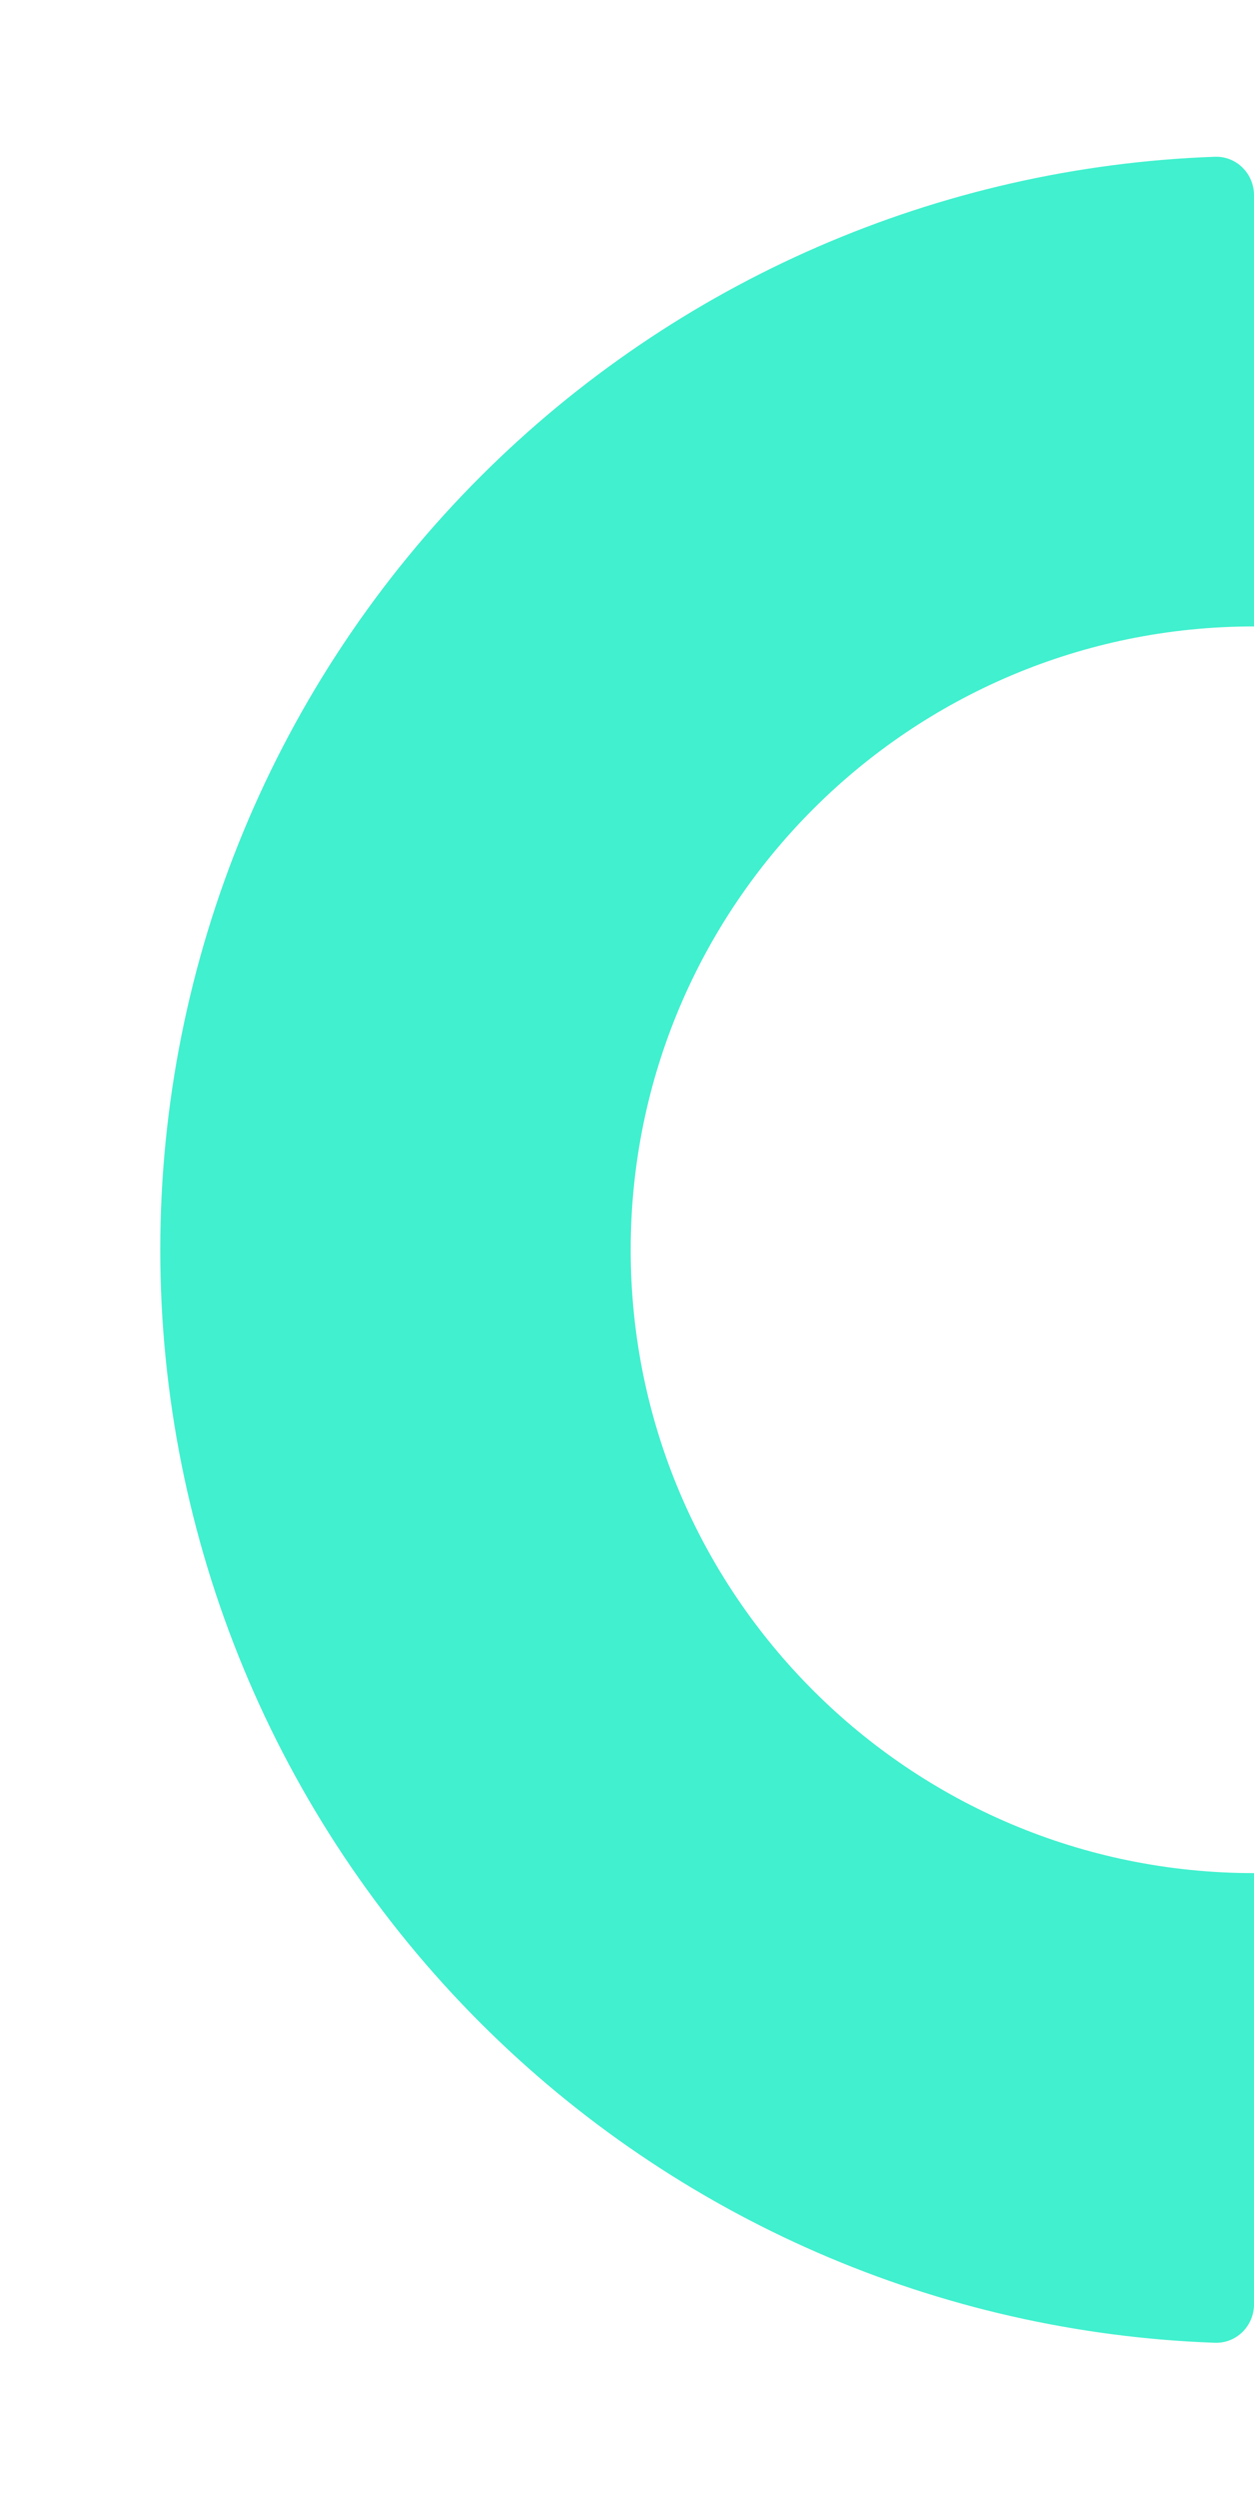
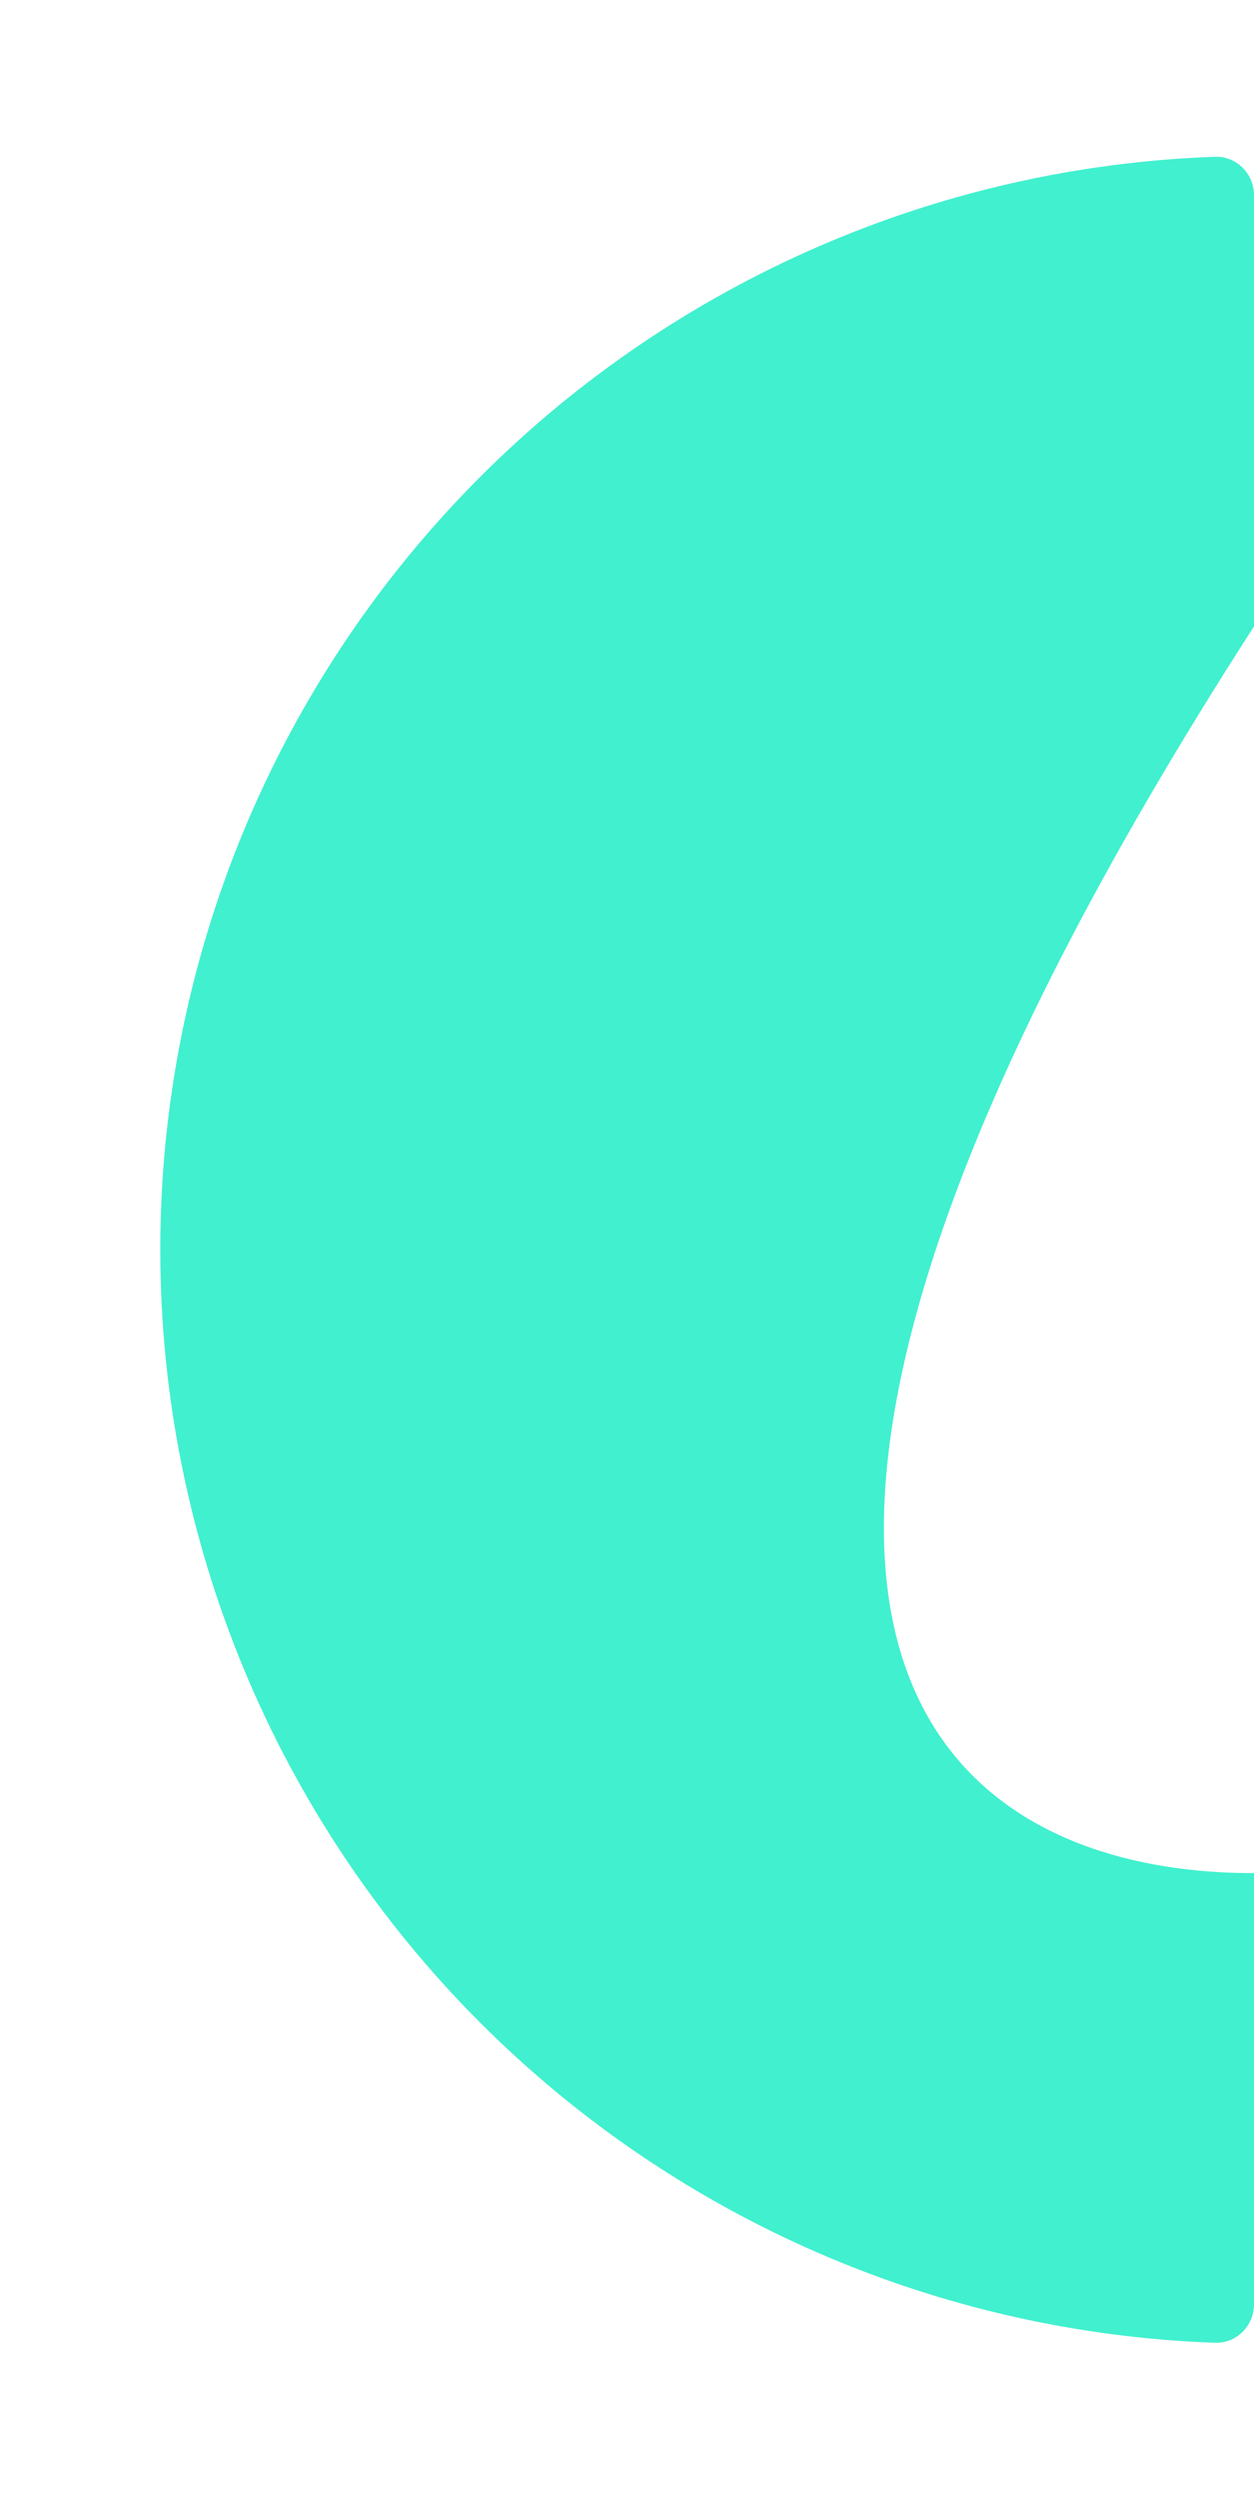
<svg xmlns="http://www.w3.org/2000/svg" width="160" height="319" viewBox="0 0 160 319" fill="none">
  <g filter="url(#filter0_d_65_93)">
-     <path fill-rule="evenodd" clip-rule="evenodd" d="M155 25.003C157.76 24.904 160 27.152 160 29.914L160 84.925C116.075 84.925 80.466 120.534 80.466 164.459C80.466 208.384 116.075 243.993 160 243.993L160 299.005C160 301.766 157.76 304.014 155 303.915C119.806 302.655 86.315 288.122 61.326 263.133C35.157 236.963 20.454 201.469 20.454 164.459C20.454 127.449 35.157 91.956 61.326 65.786C86.315 40.797 119.806 26.264 155 25.003Z" fill="#40F0CE" />
+     <path fill-rule="evenodd" clip-rule="evenodd" d="M155 25.003C157.76 24.904 160 27.152 160 29.914L160 84.925C80.466 208.384 116.075 243.993 160 243.993L160 299.005C160 301.766 157.76 304.014 155 303.915C119.806 302.655 86.315 288.122 61.326 263.133C35.157 236.963 20.454 201.469 20.454 164.459C20.454 127.449 35.157 91.956 61.326 65.786C86.315 40.797 119.806 26.264 155 25.003Z" fill="#40F0CE" />
  </g>
  <defs>
    <filter id="filter0_d_65_93" x="0.454" y="0" width="179.546" height="318.918" filterUnits="userSpaceOnUse" color-interpolation-filters="sRGB">
      <feFlood flood-opacity="0" result="BackgroundImageFix" />
      <feColorMatrix in="SourceAlpha" type="matrix" values="0 0 0 0 0 0 0 0 0 0 0 0 0 0 0 0 0 0 127 0" result="hardAlpha" />
      <feOffset dy="-5" />
      <feGaussianBlur stdDeviation="10" />
      <feColorMatrix type="matrix" values="0 0 0 0 0 0 0 0 0 0 0 0 0 0 0 0 0 0 0.12 0" />
      <feBlend mode="normal" in2="BackgroundImageFix" result="effect1_dropShadow_65_93" />
      <feBlend mode="normal" in="SourceGraphic" in2="effect1_dropShadow_65_93" result="shape" />
    </filter>
  </defs>
</svg>